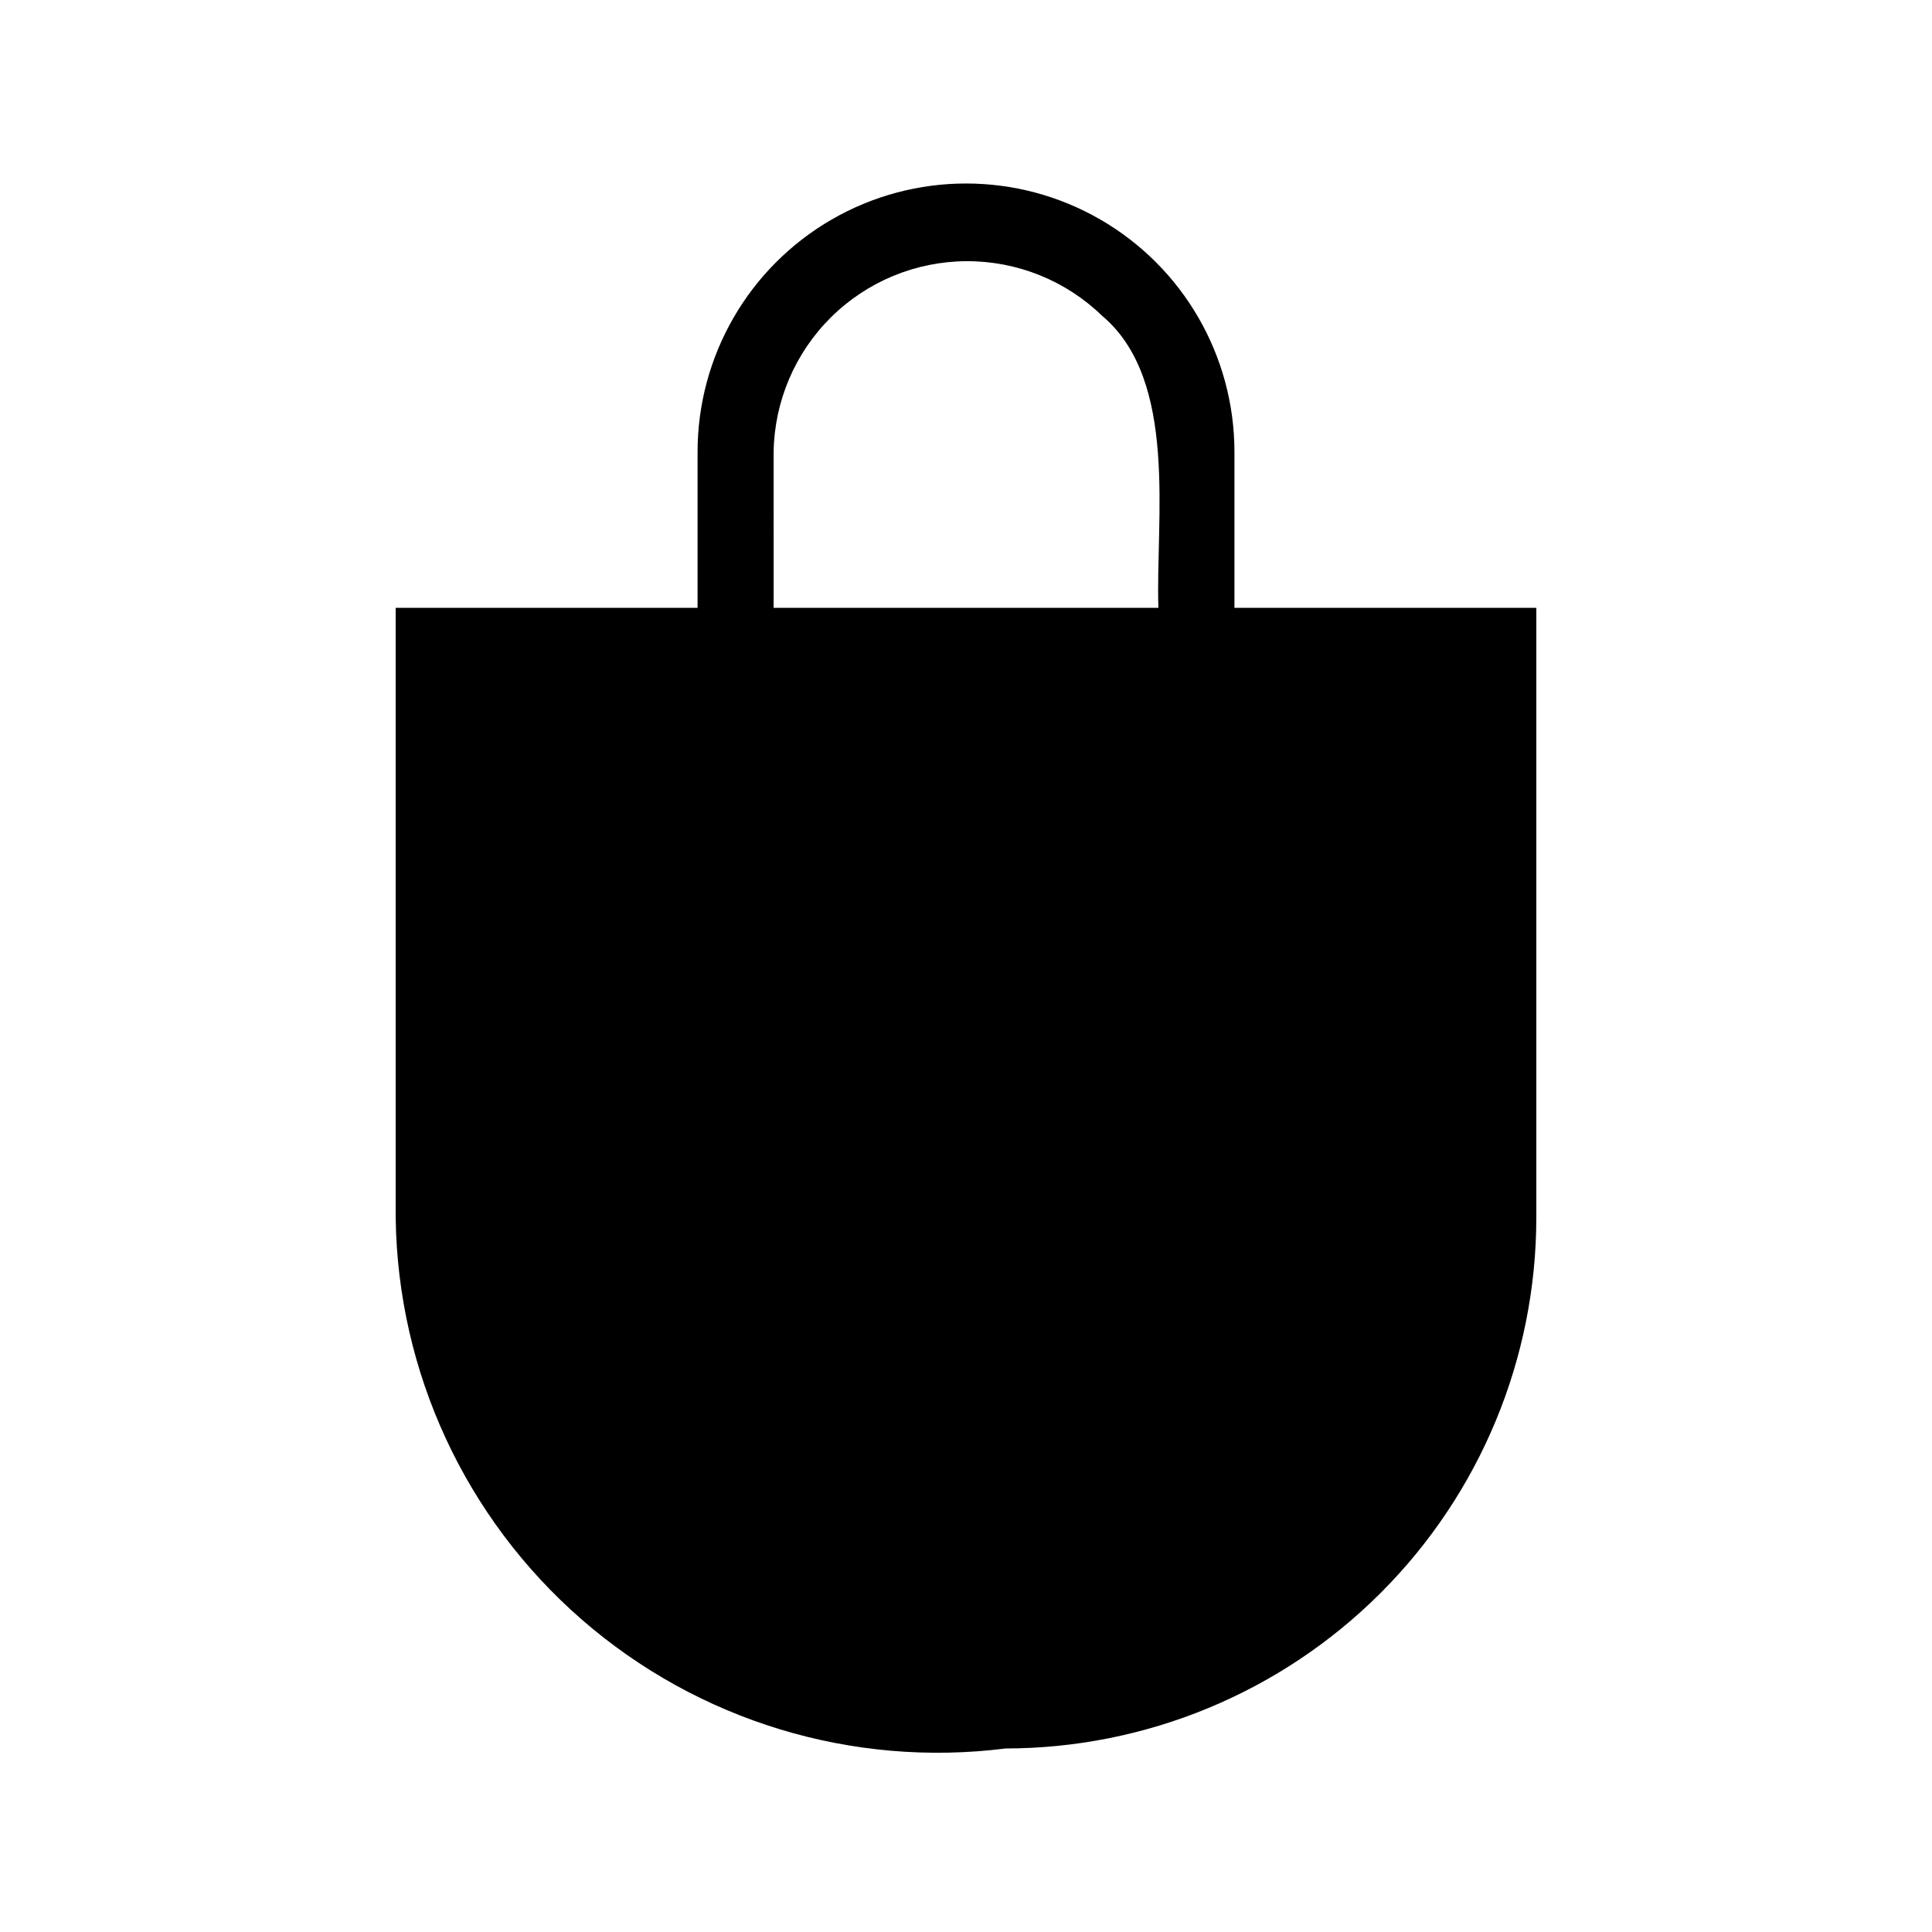
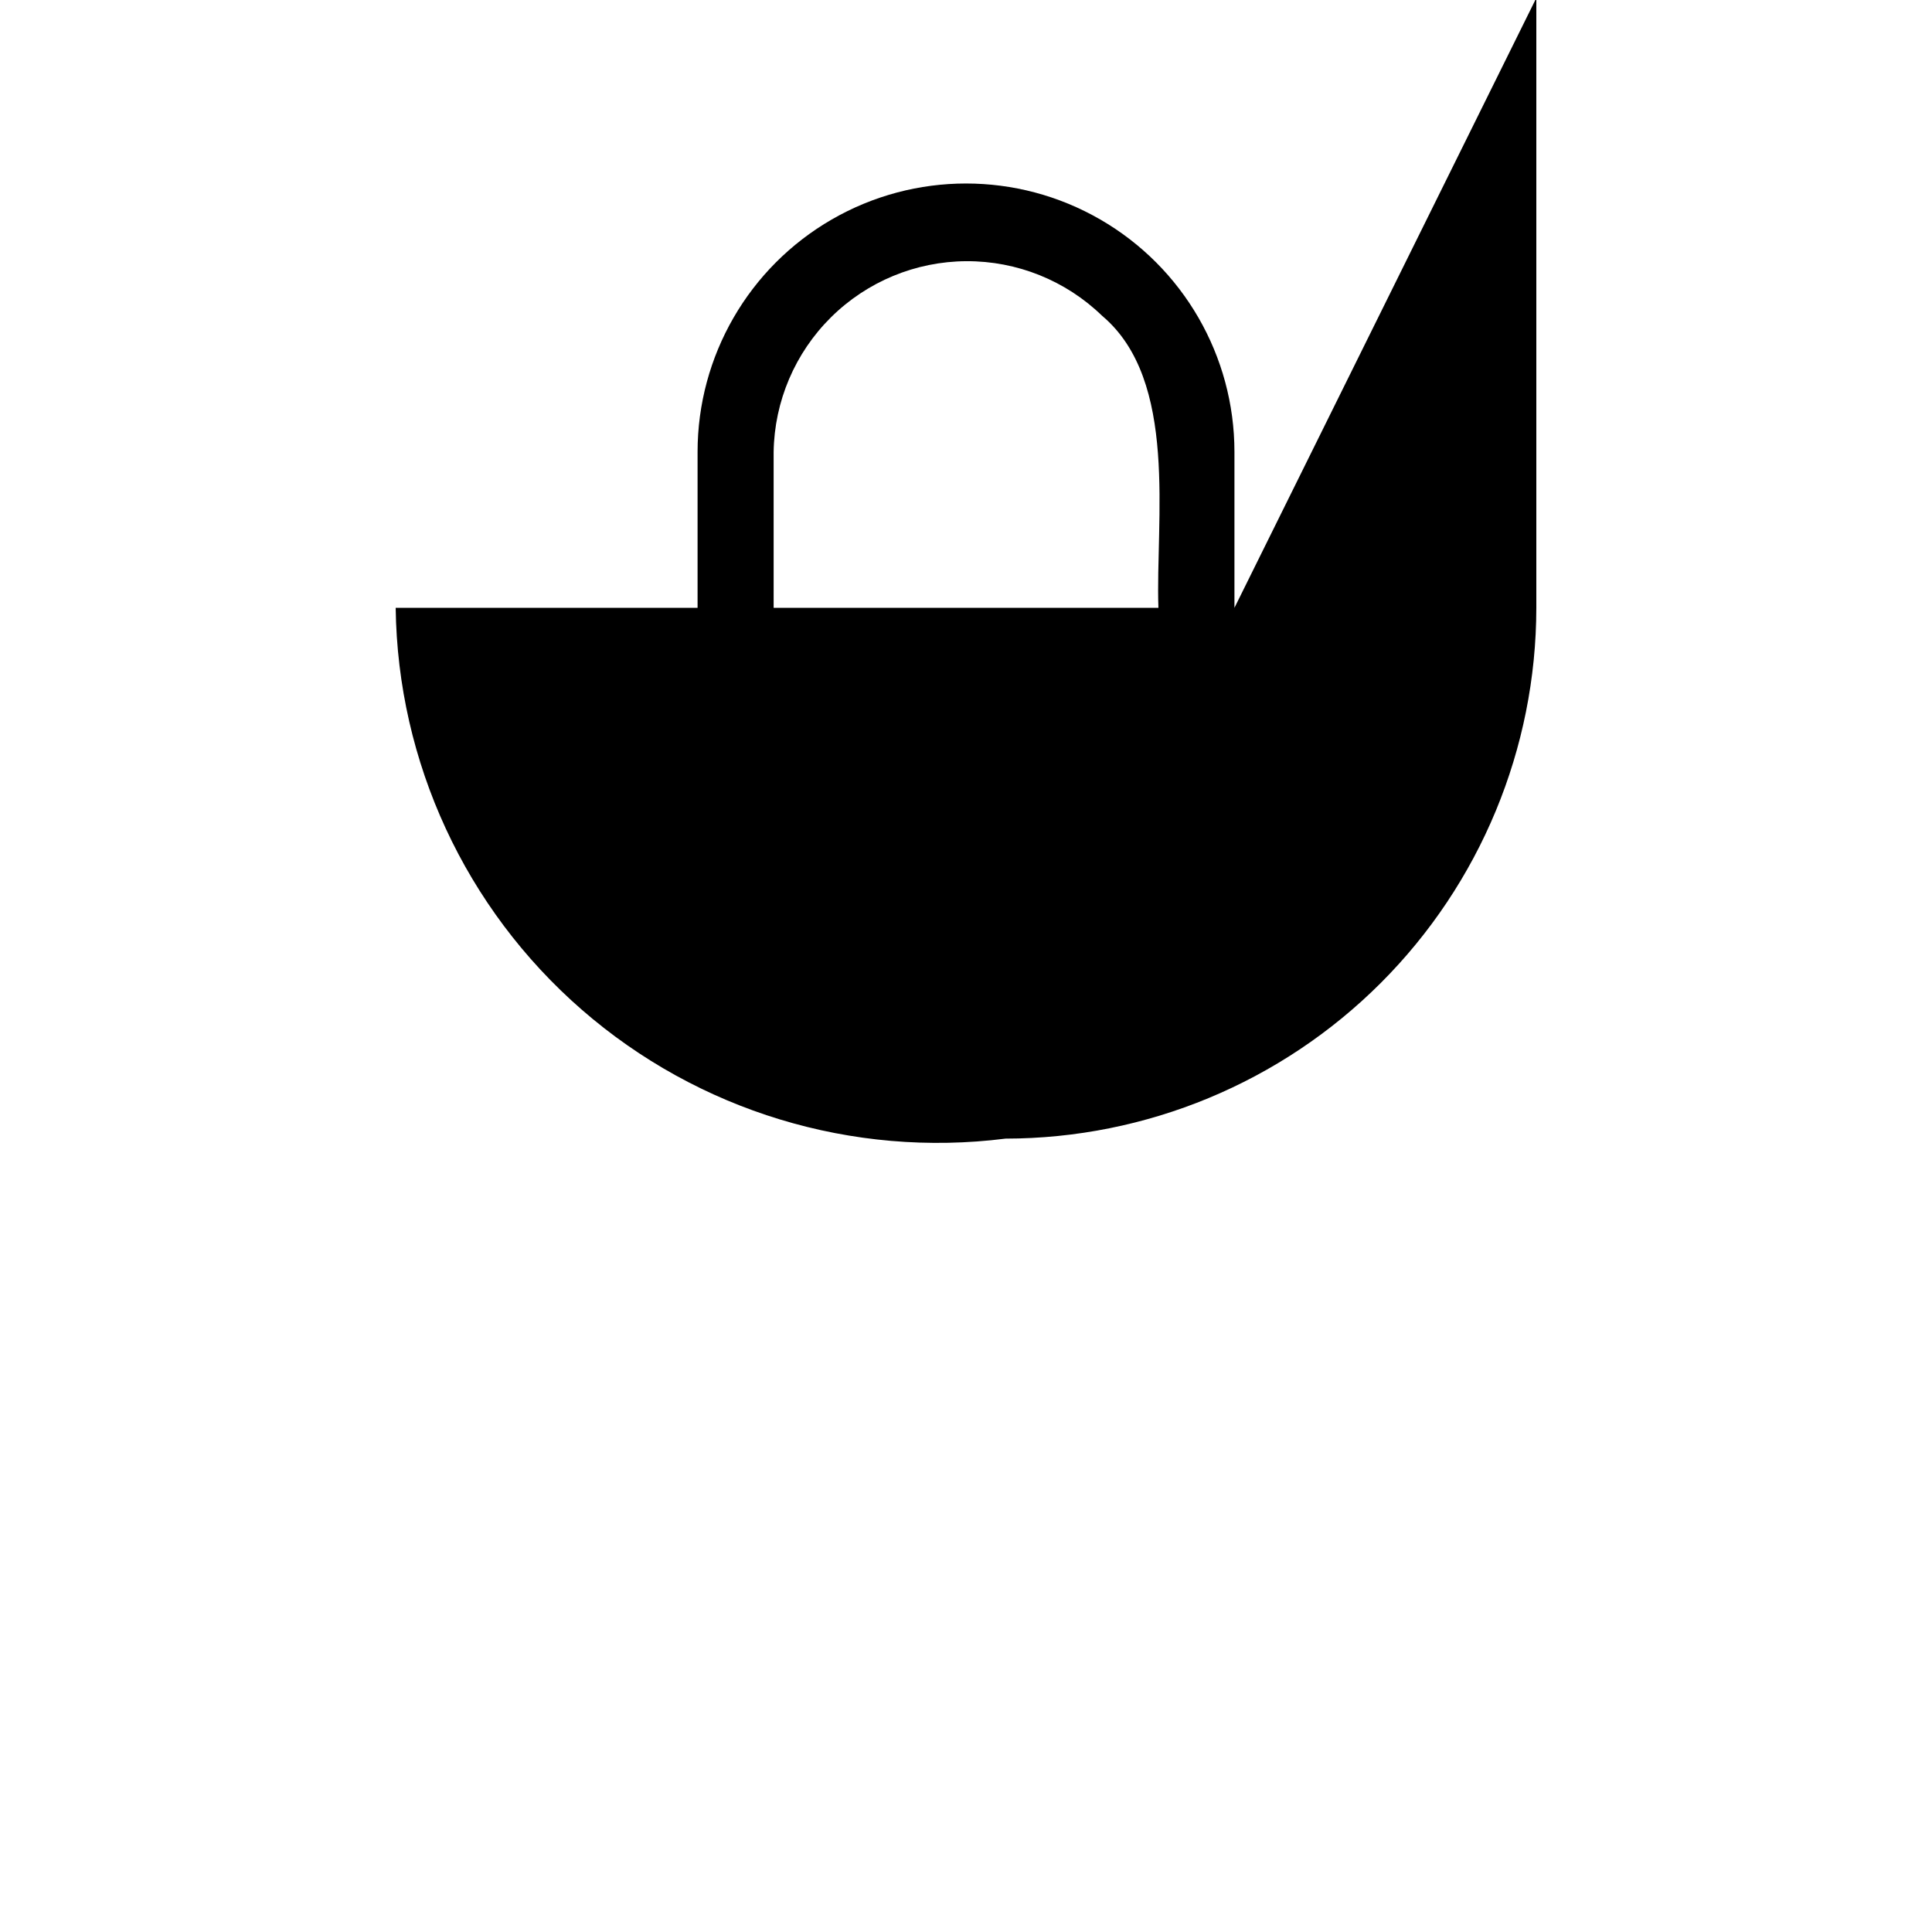
<svg xmlns="http://www.w3.org/2000/svg" fill="#000000" width="800px" height="800px" version="1.1" viewBox="144 144 512 512">
-   <path d="m471.14 305.08v-41.312c0-25.418-13.559-48.902-35.57-61.609-22.008-12.707-49.125-12.707-71.137 0-22.012 12.707-35.57 36.191-35.57 61.609v41.312h-80.004v161.62c0.523 40.906 18.465 79.648 49.328 106.51 30.859 26.859 71.707 39.281 112.29 34.156 37.297-0.035 73.055-14.867 99.43-41.238 26.371-26.371 41.203-62.129 41.234-99.426v-161.62zm-122.12-41.312c0.207-13.43 5.668-26.246 15.215-35.695 9.543-9.449 22.414-14.785 35.844-14.855 13.434-0.07 26.355 5.129 36 14.477 20.355 17.129 14.105 54.211 14.914 77.387h-101.97z" />
+   <path d="m471.14 305.08v-41.312c0-25.418-13.559-48.902-35.57-61.609-22.008-12.707-49.125-12.707-71.137 0-22.012 12.707-35.57 36.191-35.57 61.609v41.312h-80.004c0.523 40.906 18.465 79.648 49.328 106.51 30.859 26.859 71.707 39.281 112.29 34.156 37.297-0.035 73.055-14.867 99.43-41.238 26.371-26.371 41.203-62.129 41.234-99.426v-161.62zm-122.12-41.312c0.207-13.43 5.668-26.246 15.215-35.695 9.543-9.449 22.414-14.785 35.844-14.855 13.434-0.07 26.355 5.129 36 14.477 20.355 17.129 14.105 54.211 14.914 77.387h-101.97z" />
</svg>